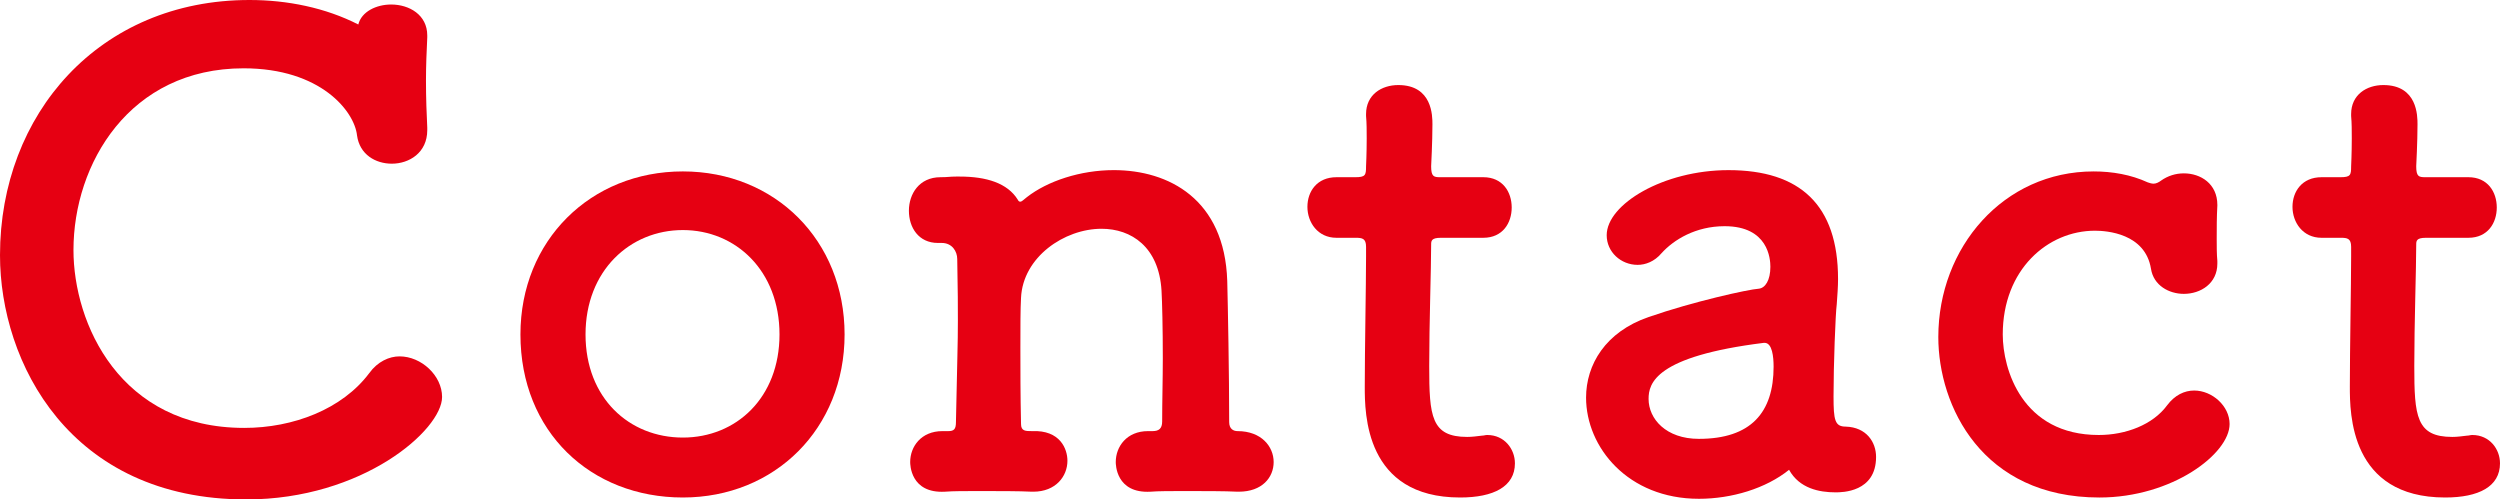
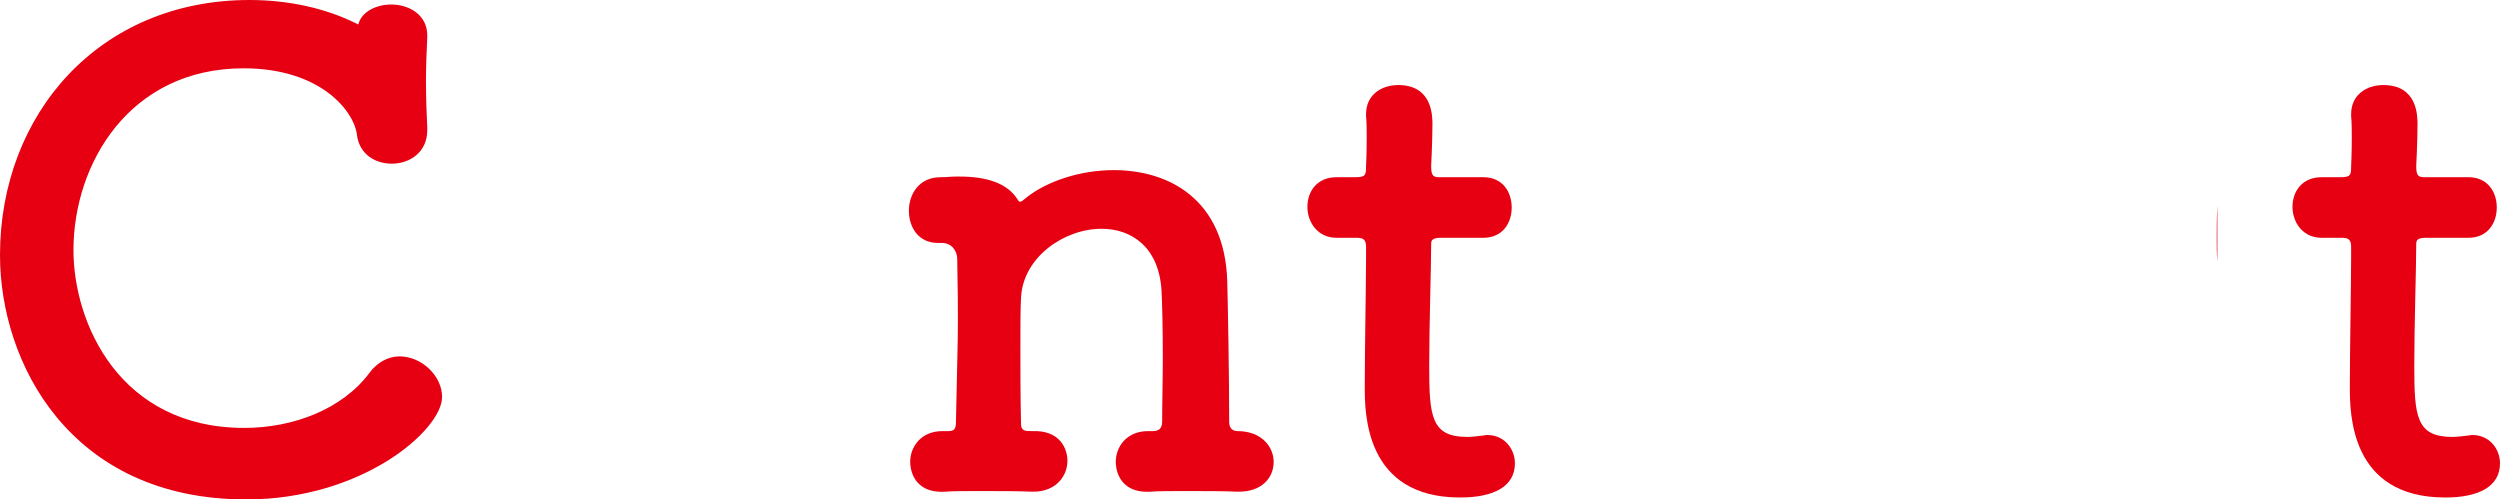
<svg xmlns="http://www.w3.org/2000/svg" viewBox="0 0 193.97 38.75">
  <defs>
    <style>.page_title_svg{fill:#e60012;}</style>
  </defs>
  <path class="page_title_svg" d="m19.1,38.75C5.4,38.75,0,28.1,0,19.8,0,8.85,7.7,0,19.35,0c2.95,0,5.9.6,8.45,1.9.25-1,1.4-1.55,2.55-1.55,1.4,0,2.8.8,2.8,2.4v.15c-.05,1.05-.1,2.2-.1,3.35,0,1.35.05,2.65.1,3.65v.2c0,1.75-1.4,2.6-2.75,2.6-1.25,0-2.5-.7-2.7-2.2-.2-1.85-2.8-5.2-8.8-5.2-8.85,0-13.2,7.4-13.2,14.1,0,5.7,3.6,13.8,13.25,13.8,3.8,0,7.6-1.45,9.7-4.25.65-.9,1.55-1.3,2.35-1.3,1.7,0,3.3,1.5,3.3,3.15,0,2.55-6.15,7.95-15.2,7.95Z" />
-   <path class="page_title_svg" d="m40.38,25.95c0-7.3,5.45-12.65,12.6-12.65s12.55,5.35,12.55,12.65-5.4,12.65-12.55,12.65-12.6-5.1-12.6-12.65Zm20.1,0c0-4.95-3.4-8.1-7.5-8.1s-7.55,3.15-7.55,8.1,3.4,8,7.55,8,7.5-3.1,7.5-8Z" />
  <path class="page_title_svg" d="m96.02,38.15c-1-.05-2.6-.05-4.1-.05-1.05,0-2.05,0-2.65.05-2.7.15-2.7-2.15-2.7-2.3,0-1.2.85-2.4,2.5-2.4h.35c.5,0,.75-.2.75-.75,0-1.55.05-3.3.05-4.9,0-2.35-.05-4.4-.1-5.25-.2-3.4-2.35-4.8-4.65-4.8-2.9,0-6.1,2.2-6.25,5.35-.05.9-.05,2.25-.05,3.9s0,3.65.05,5.9c0,.55.35.55.85.55,2.2-.1,2.75,1.4,2.75,2.3,0,1.2-.9,2.4-2.65,2.4h-.1c-1-.05-2.6-.05-4.1-.05-1.05,0-2.05,0-2.65.05-2.7.15-2.7-2.15-2.7-2.3,0-1.2.85-2.4,2.5-2.4h.45c.45,0,.6-.15.6-.7.1-5.1.15-5.95.15-7.85,0-1.05,0-2.35-.05-4.8,0-.6-.4-1.25-1.2-1.25h-.3c-1.5,0-2.25-1.2-2.25-2.5s.8-2.6,2.45-2.6c.6,0,.7-.05,1.2-.05h.3c2.05,0,3.7.5,4.5,1.8.05.1.1.15.2.15s.25-.15.5-.35c1.6-1.25,4.15-2.1,6.75-2.1,4.25,0,8.6,2.25,8.8,8.6.05,2,.15,7.2.15,10.95,0,.55.35.7.65.7,1.85,0,2.8,1.2,2.8,2.4s-.9,2.3-2.7,2.3h-.1Z" />
  <path class="page_title_svg" d="m111.79,18.45c-.75,0-.75.25-.75.55,0,1.85-.15,6.1-.15,9.4,0,3.9.15,5.5,2.95,5.5.35,0,.75-.05,1.15-.1.15,0,.25-.05.4-.05,1.35,0,2.15,1.1,2.15,2.2,0,1.8-1.65,2.65-4.25,2.65-7.4,0-7.4-6.55-7.4-8.6,0-2.9.1-7.9.1-10.1v-.75c0-.65-.3-.7-.8-.7h-1.5c-1.45,0-2.25-1.2-2.25-2.4s.75-2.3,2.25-2.3h1.45c.8,0,.85-.15.85-.85,0,0,.05-1,.05-2.15,0-.6,0-1.2-.05-1.75v-.15c0-1.5,1.2-2.25,2.5-2.25,2.65,0,2.65,2.4,2.65,3.05,0,1.35-.1,3.25-.1,3.25,0,.8.2.85.7.85h3.35c1.5,0,2.2,1.15,2.2,2.35s-.7,2.35-2.2,2.35h-3.3Z" />
-   <path class="page_title_svg" d="m131.81,38.7c-5.5,0-8.75-4-8.75-7.85,0-2.55,1.5-5.1,4.85-6.25,3.45-1.2,7.75-2.15,8.55-2.2.5-.05.9-.65.9-1.7,0-.6-.15-3.15-3.55-3.15-2.25,0-3.95,1.05-4.9,2.1-.55.65-1.25.9-1.85.9-1.3,0-2.4-1-2.4-2.3,0-2.4,4.4-5.05,9.45-5.05,5.55,0,8.5,2.7,8.5,8.45,0,.6-.05,1.25-.1,1.95-.1.75-.25,4.7-.25,7.15,0,1.85.1,2.35.95,2.35,1.6.05,2.35,1.2,2.35,2.35,0,2.75-2.65,2.75-3.15,2.75-1.25,0-2.8-.3-3.6-1.75-1.8,1.45-4.45,2.25-7,2.25Zm5.05-12.1c-8.45,1.05-8.95,3.15-8.95,4.35,0,1.55,1.35,3.1,3.9,3.1,4.05,0,5.8-2.05,5.8-5.6,0-.75-.1-1.85-.7-1.85h-.05Z" />
-   <path class="page_title_svg" d="m172.04,15.95c-.05.9-.05,1.75-.05,2.6,0,.6,0,1.15.05,1.7v.2c0,1.55-1.3,2.35-2.6,2.35-1.15,0-2.35-.65-2.55-1.95-.45-2.75-3.45-2.95-4.35-2.95-3.65,0-7.15,3-7.15,8.05,0,2.7,1.5,7.8,7.45,7.8,2.1,0,4.2-.8,5.3-2.3.6-.8,1.35-1.15,2.1-1.15,1.4,0,2.75,1.2,2.75,2.6,0,2.3-4.45,5.7-10.1,5.7-9.1,0-12.5-7.1-12.5-12.45,0-6.95,5.05-12.85,12.05-12.85,1.45,0,2.9.25,4.2.85.15.05.3.1.45.1.2,0,.4-.1.6-.25.5-.35,1.1-.55,1.75-.55,1.3,0,2.6.8,2.6,2.45v.05Z" />
+   <path class="page_title_svg" d="m172.04,15.95c-.05.9-.05,1.75-.05,2.6,0,.6,0,1.15.05,1.7v.2v.05Z" />
  <path class="page_title_svg" d="m188.22,18.45c-.75,0-.75.25-.75.55,0,1.85-.15,6.1-.15,9.4,0,3.9.15,5.5,2.95,5.5.35,0,.75-.05,1.15-.1.15,0,.25-.05.4-.05,1.35,0,2.15,1.1,2.15,2.2,0,1.8-1.65,2.65-4.25,2.65-7.4,0-7.4-6.55-7.4-8.6,0-2.9.1-7.9.1-10.1v-.75c0-.65-.3-.7-.8-.7h-1.5c-1.45,0-2.25-1.2-2.25-2.4s.75-2.3,2.25-2.3h1.45c.8,0,.85-.15.85-.85,0,0,.05-1,.05-2.15,0-.6,0-1.2-.05-1.75v-.15c0-1.5,1.2-2.25,2.5-2.25,2.65,0,2.65,2.4,2.65,3.05,0,1.35-.1,3.25-.1,3.25,0,.8.2.85.7.85h3.35c1.5,0,2.2,1.15,2.2,2.35s-.7,2.35-2.2,2.35h-3.3Z" />
</svg>